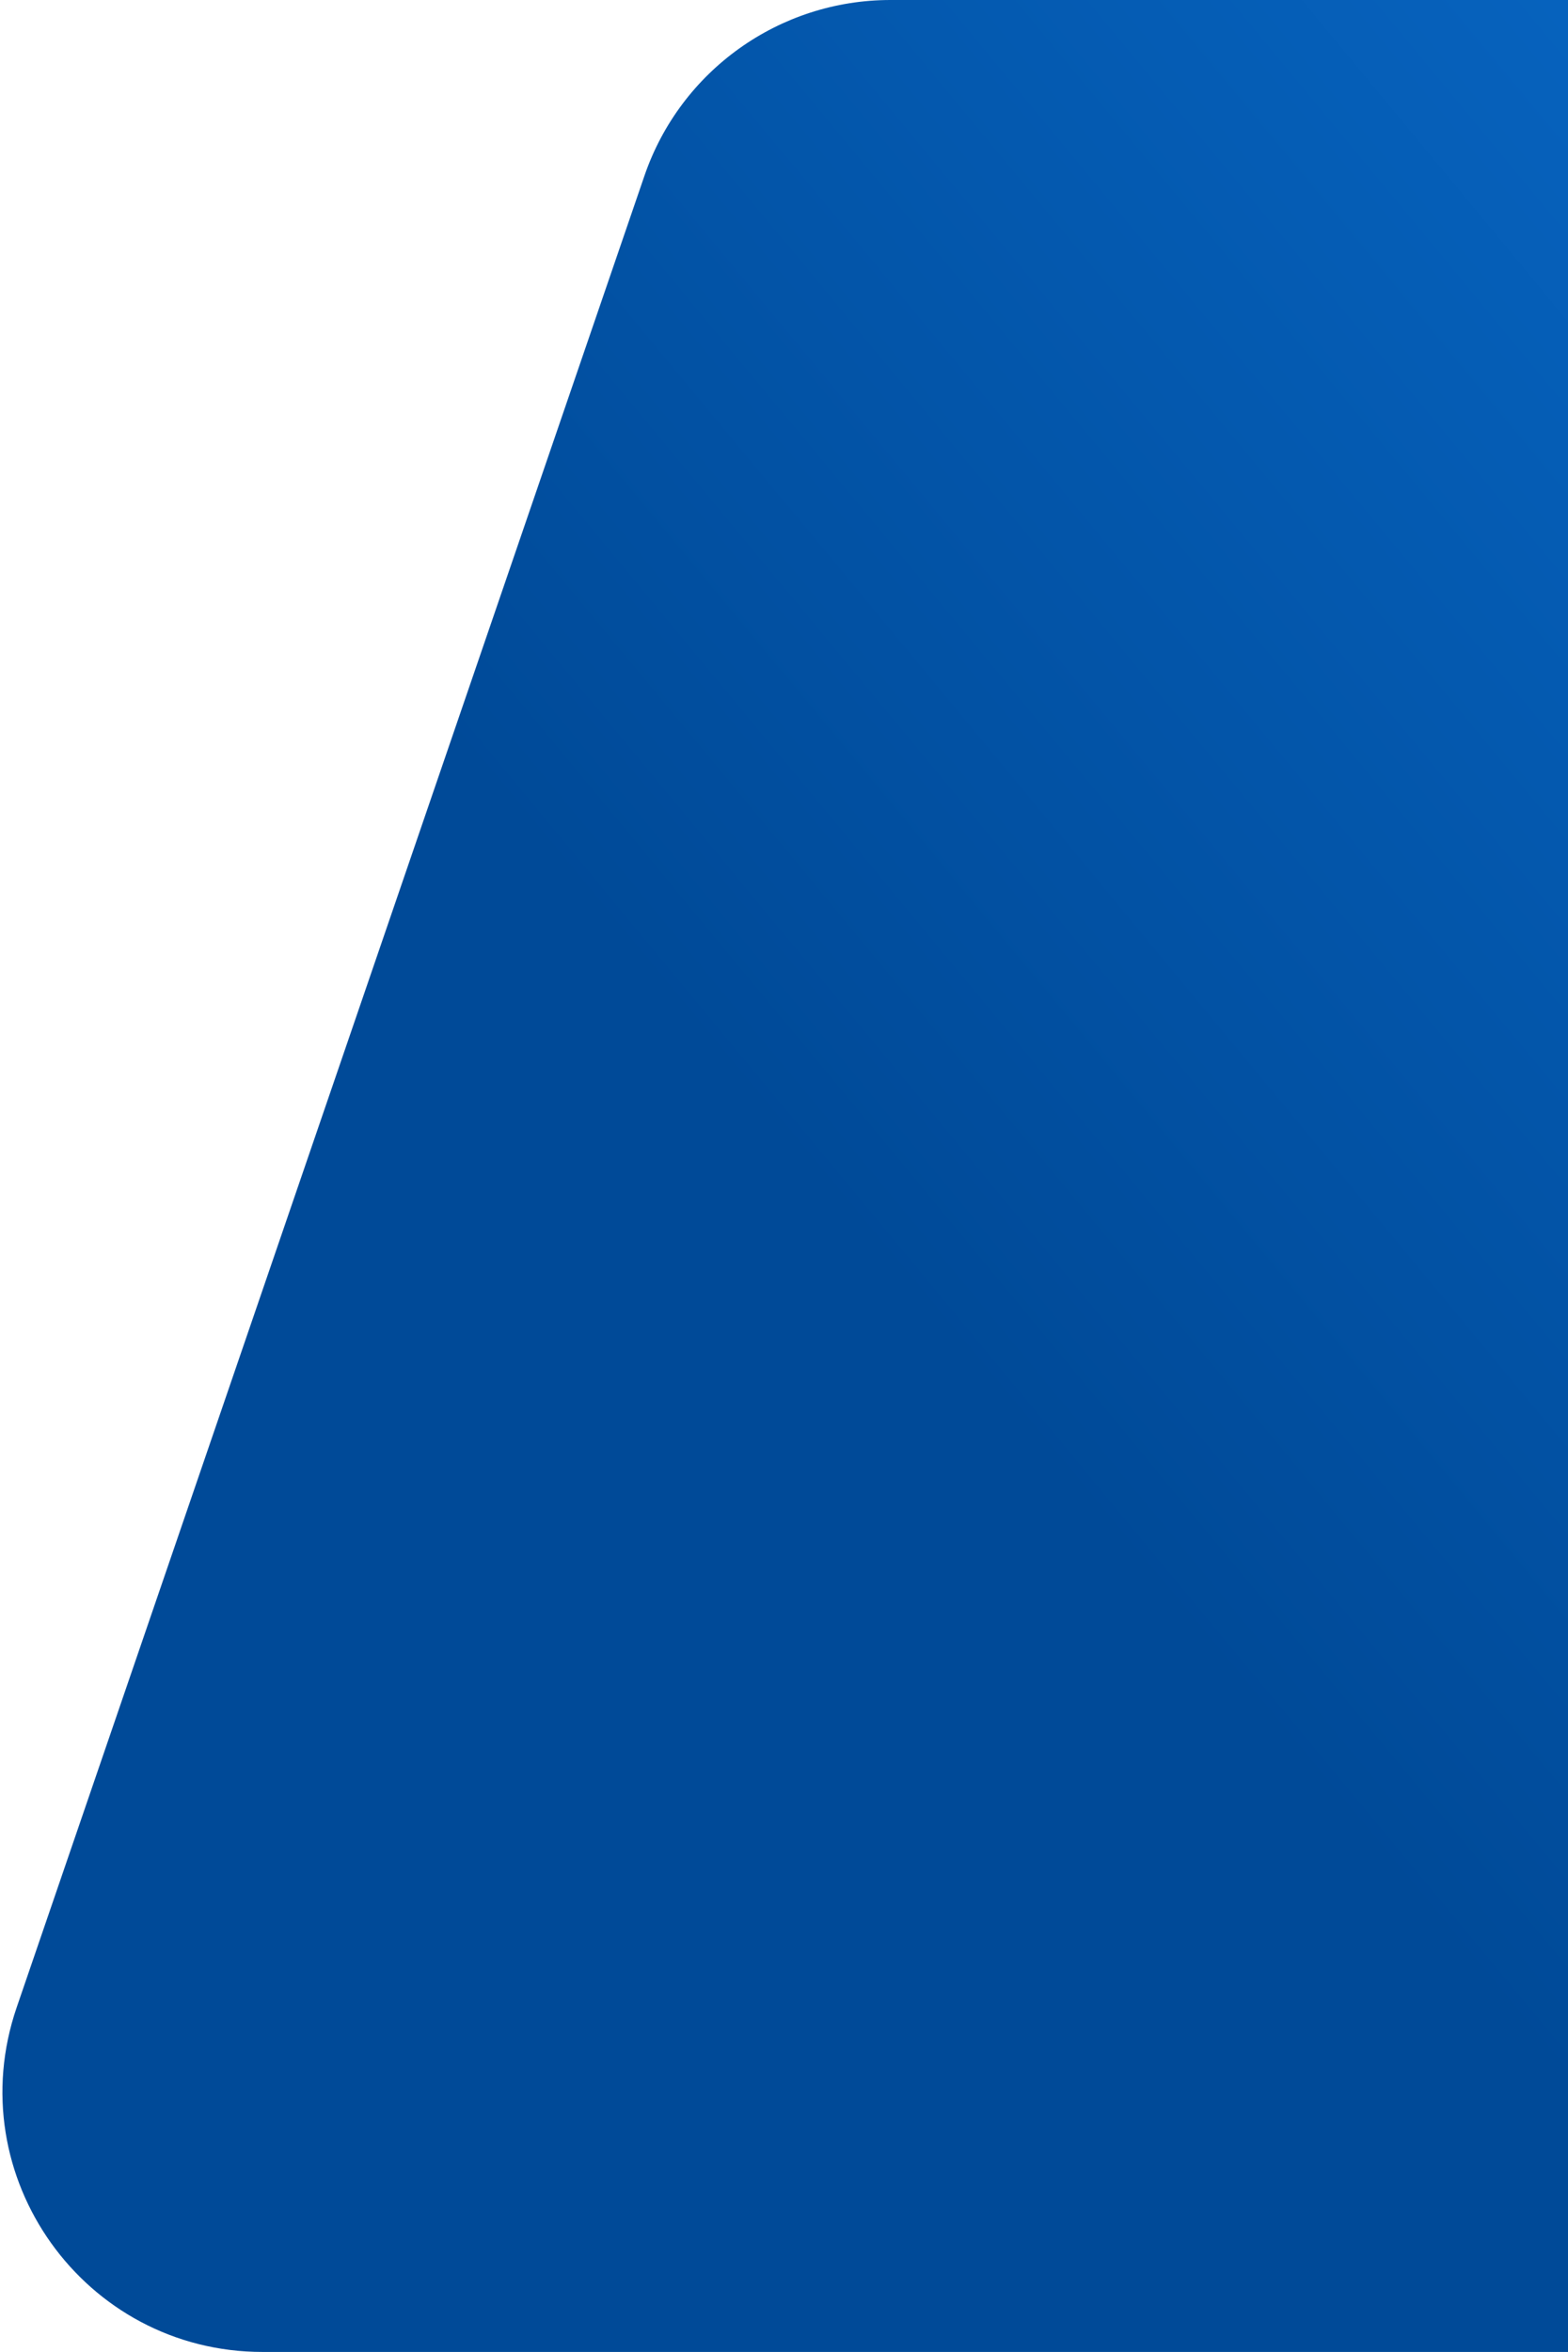
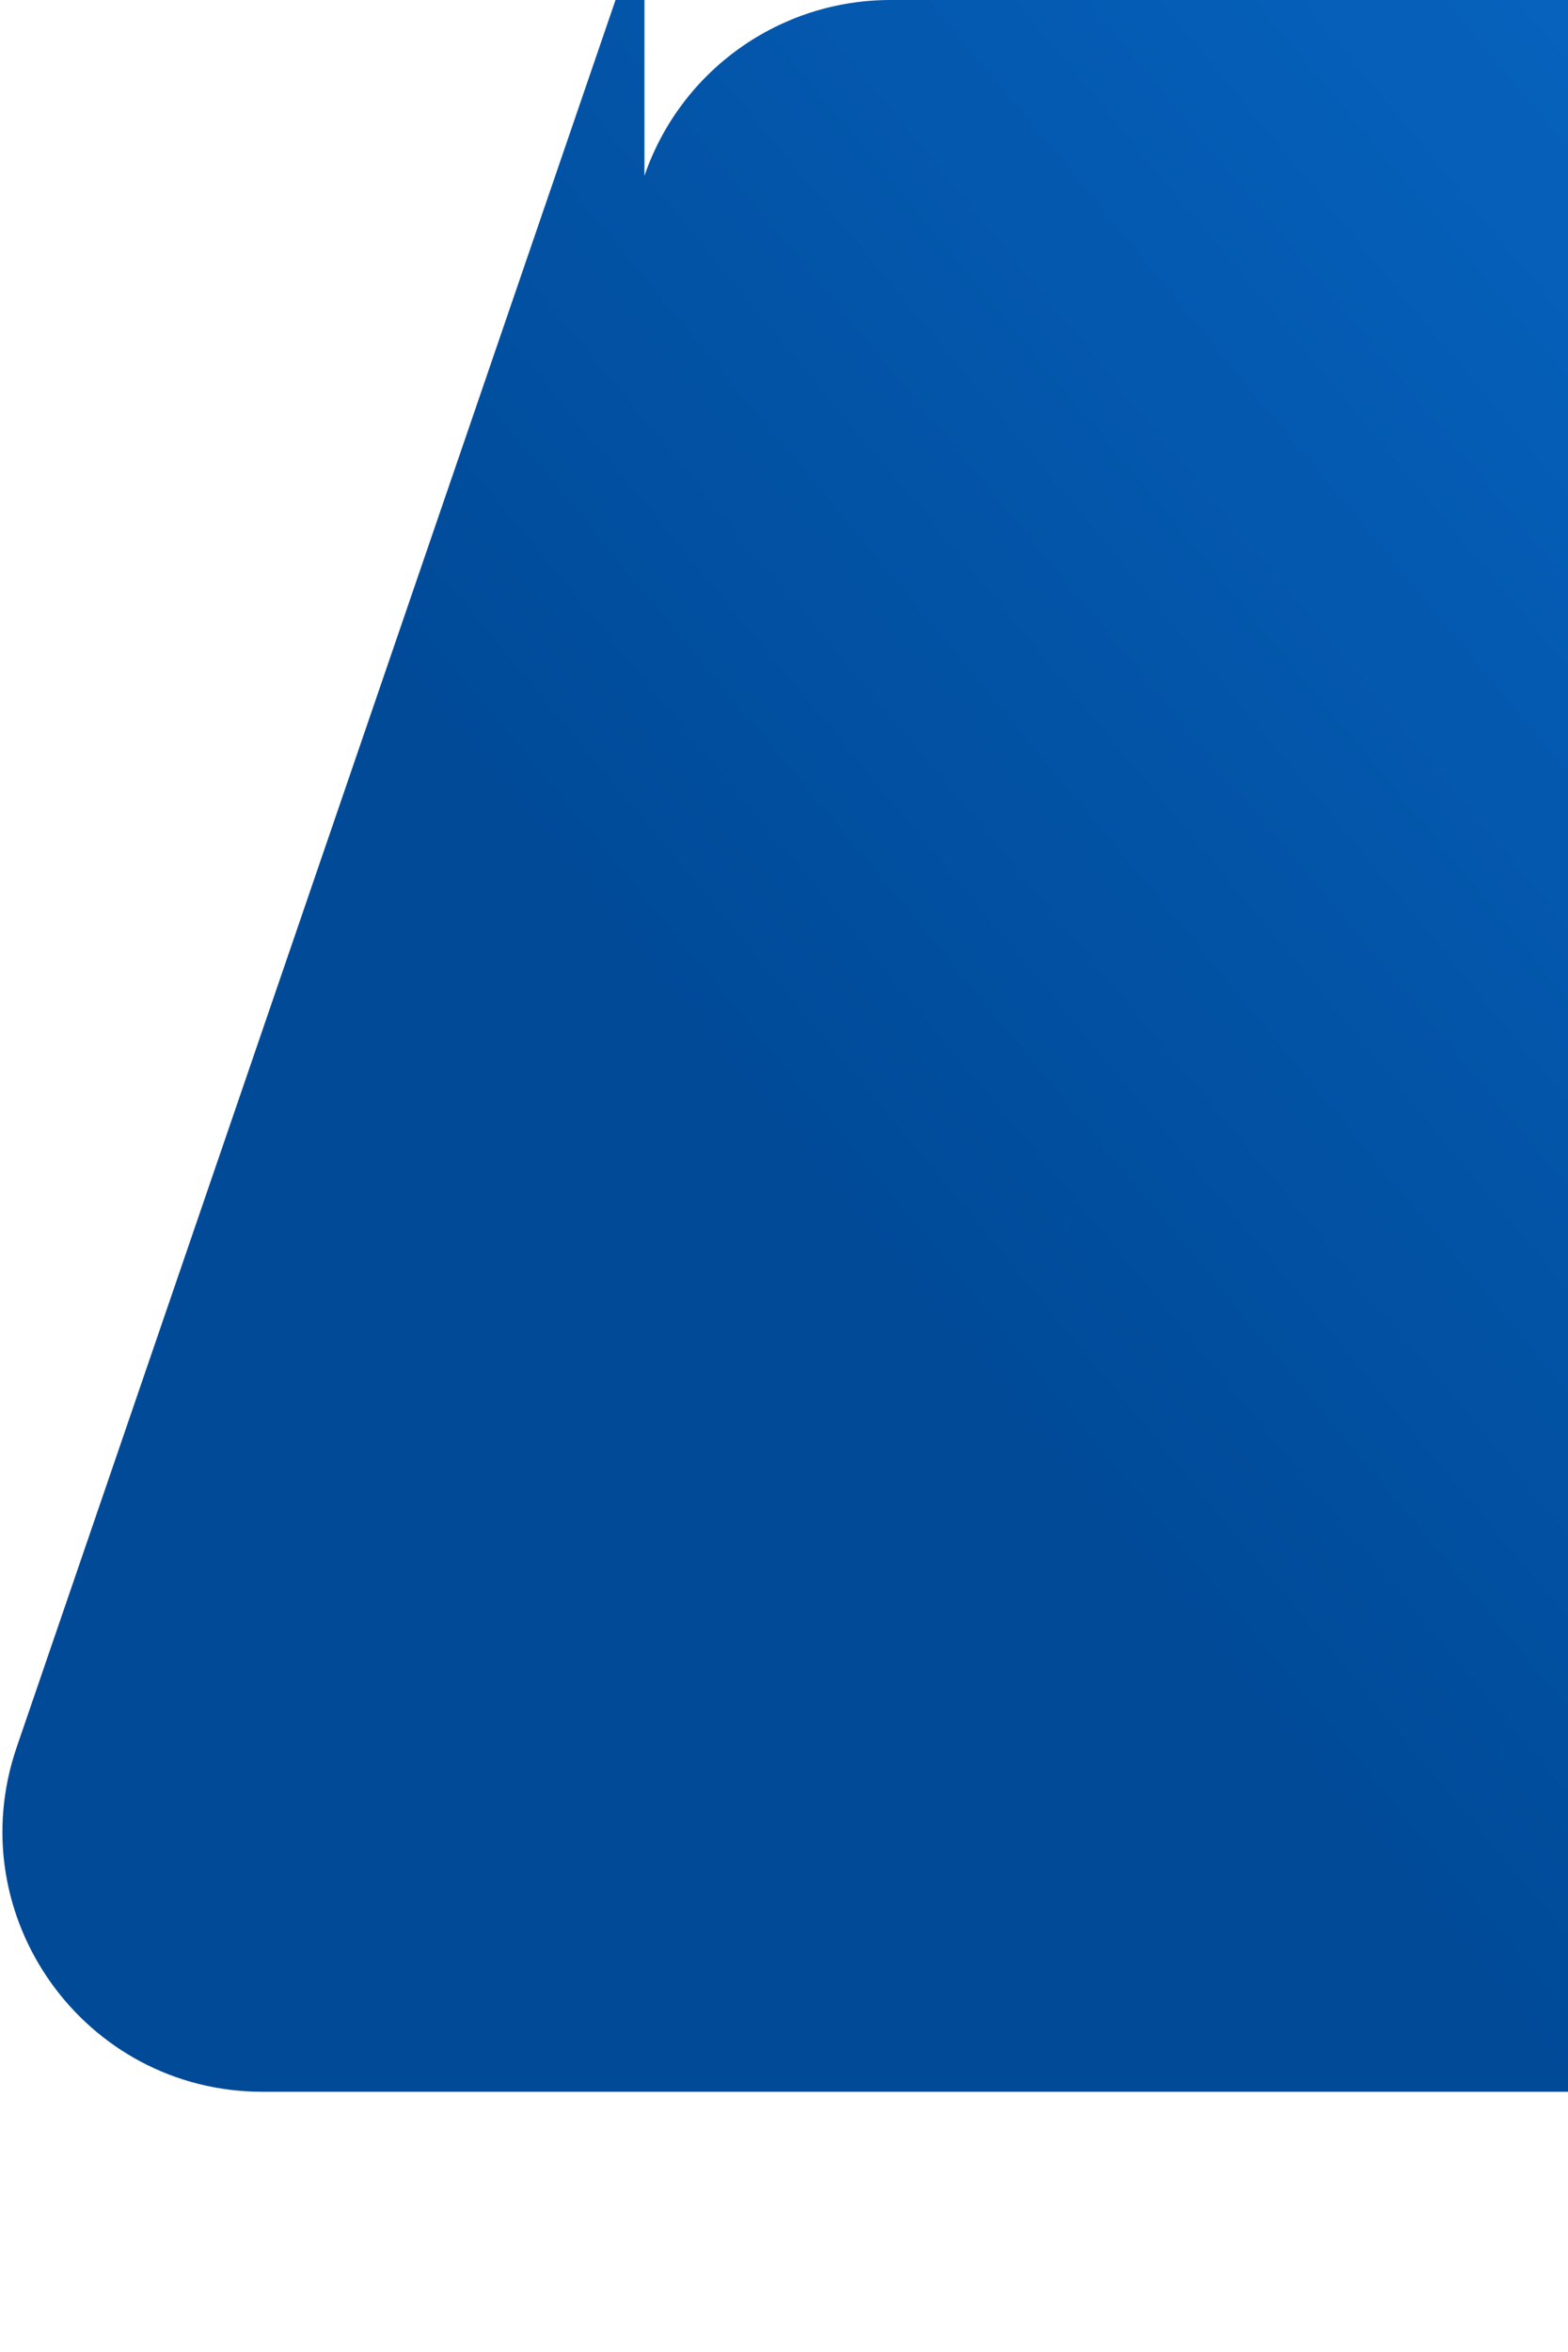
<svg xmlns="http://www.w3.org/2000/svg" width="603" height="904" fill="none">
-   <path d="M247.832 67.562C261.691 27.146 299.698 0 342.424 0H966c55.23 0 100 44.772 100 100v704c0 55.228-44.77 100-100 100H101.008c-68.618 0-116.85-67.53-94.592-132.438l241.416-704z" fill="url(#paint0_linear_190_2605)" />
+   <path d="M247.832 67.562C261.691 27.146 299.698 0 342.424 0H966c55.23 0 100 44.772 100 100v704H101.008c-68.618 0-116.85-67.53-94.592-132.438l241.416-704z" fill="url(#paint0_linear_190_2605)" />
  <defs>
    <linearGradient id="paint0_linear_190_2605" x1="1066" y1="0" x2="-33.531" y2="910.603" gradientUnits="userSpaceOnUse">
      <stop stop-color="#0B73D7" />
      <stop offset=".61" stop-color="#004A98" />
    </linearGradient>
  </defs>
</svg>